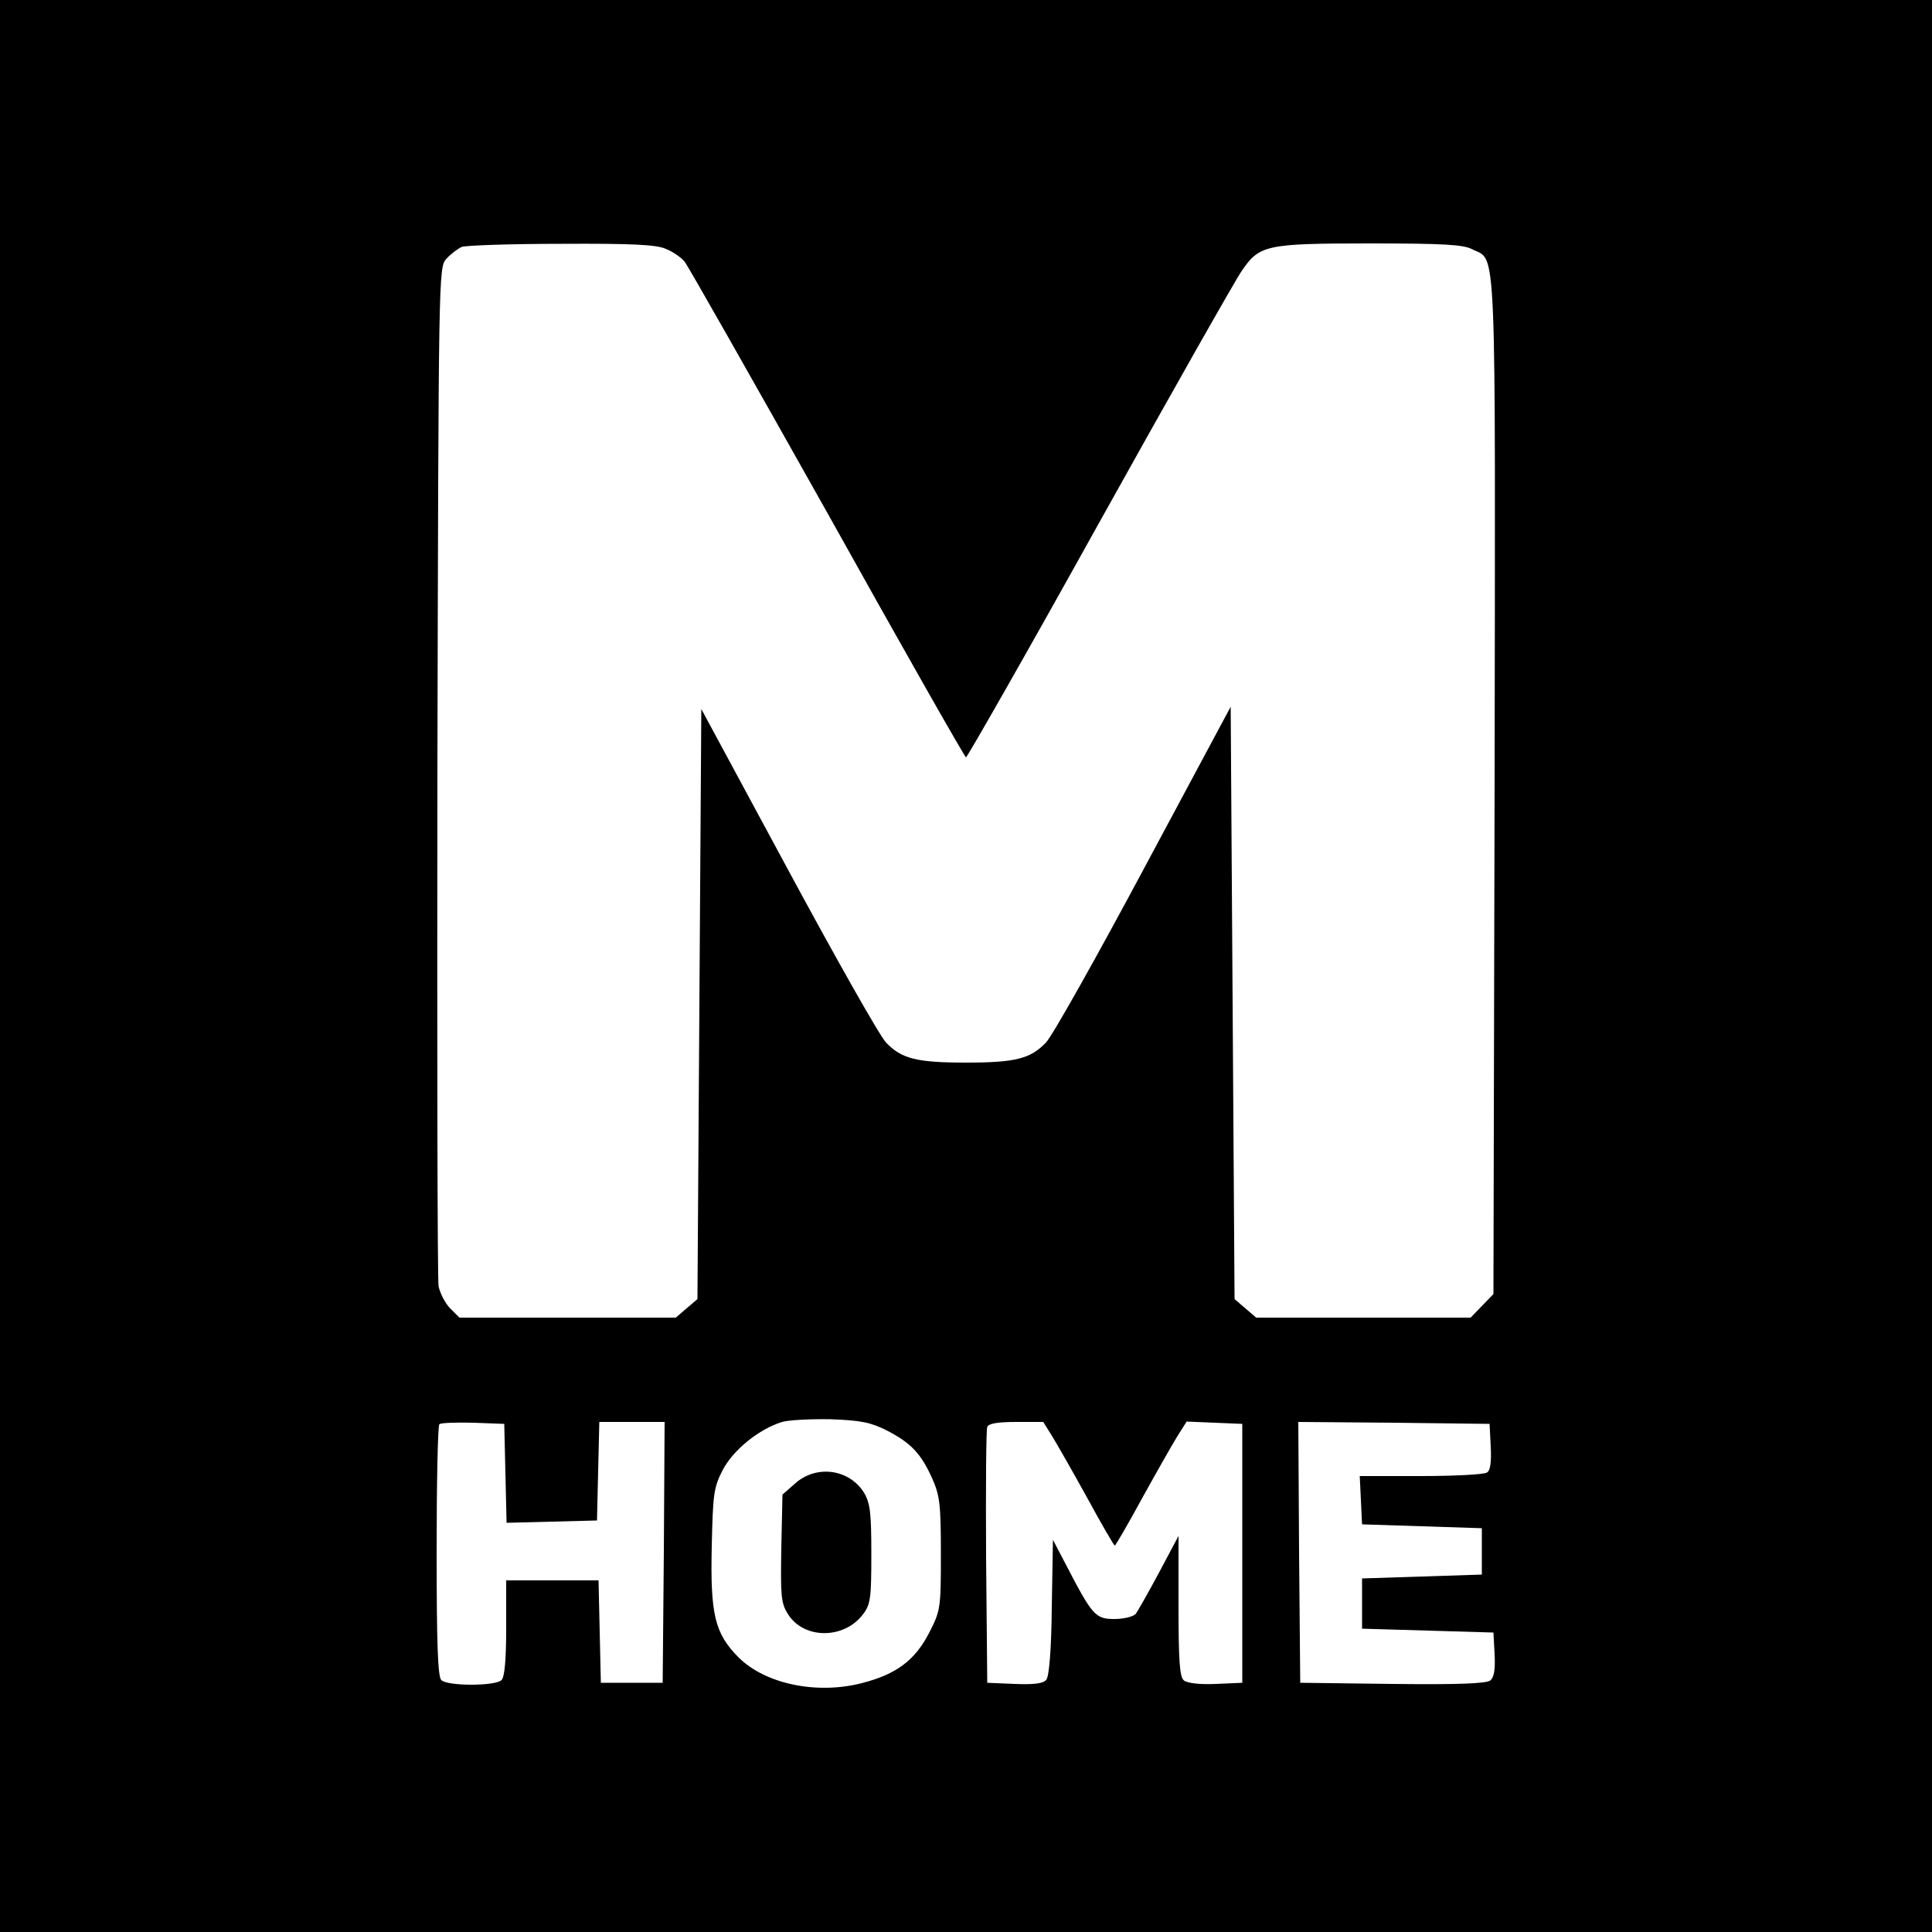
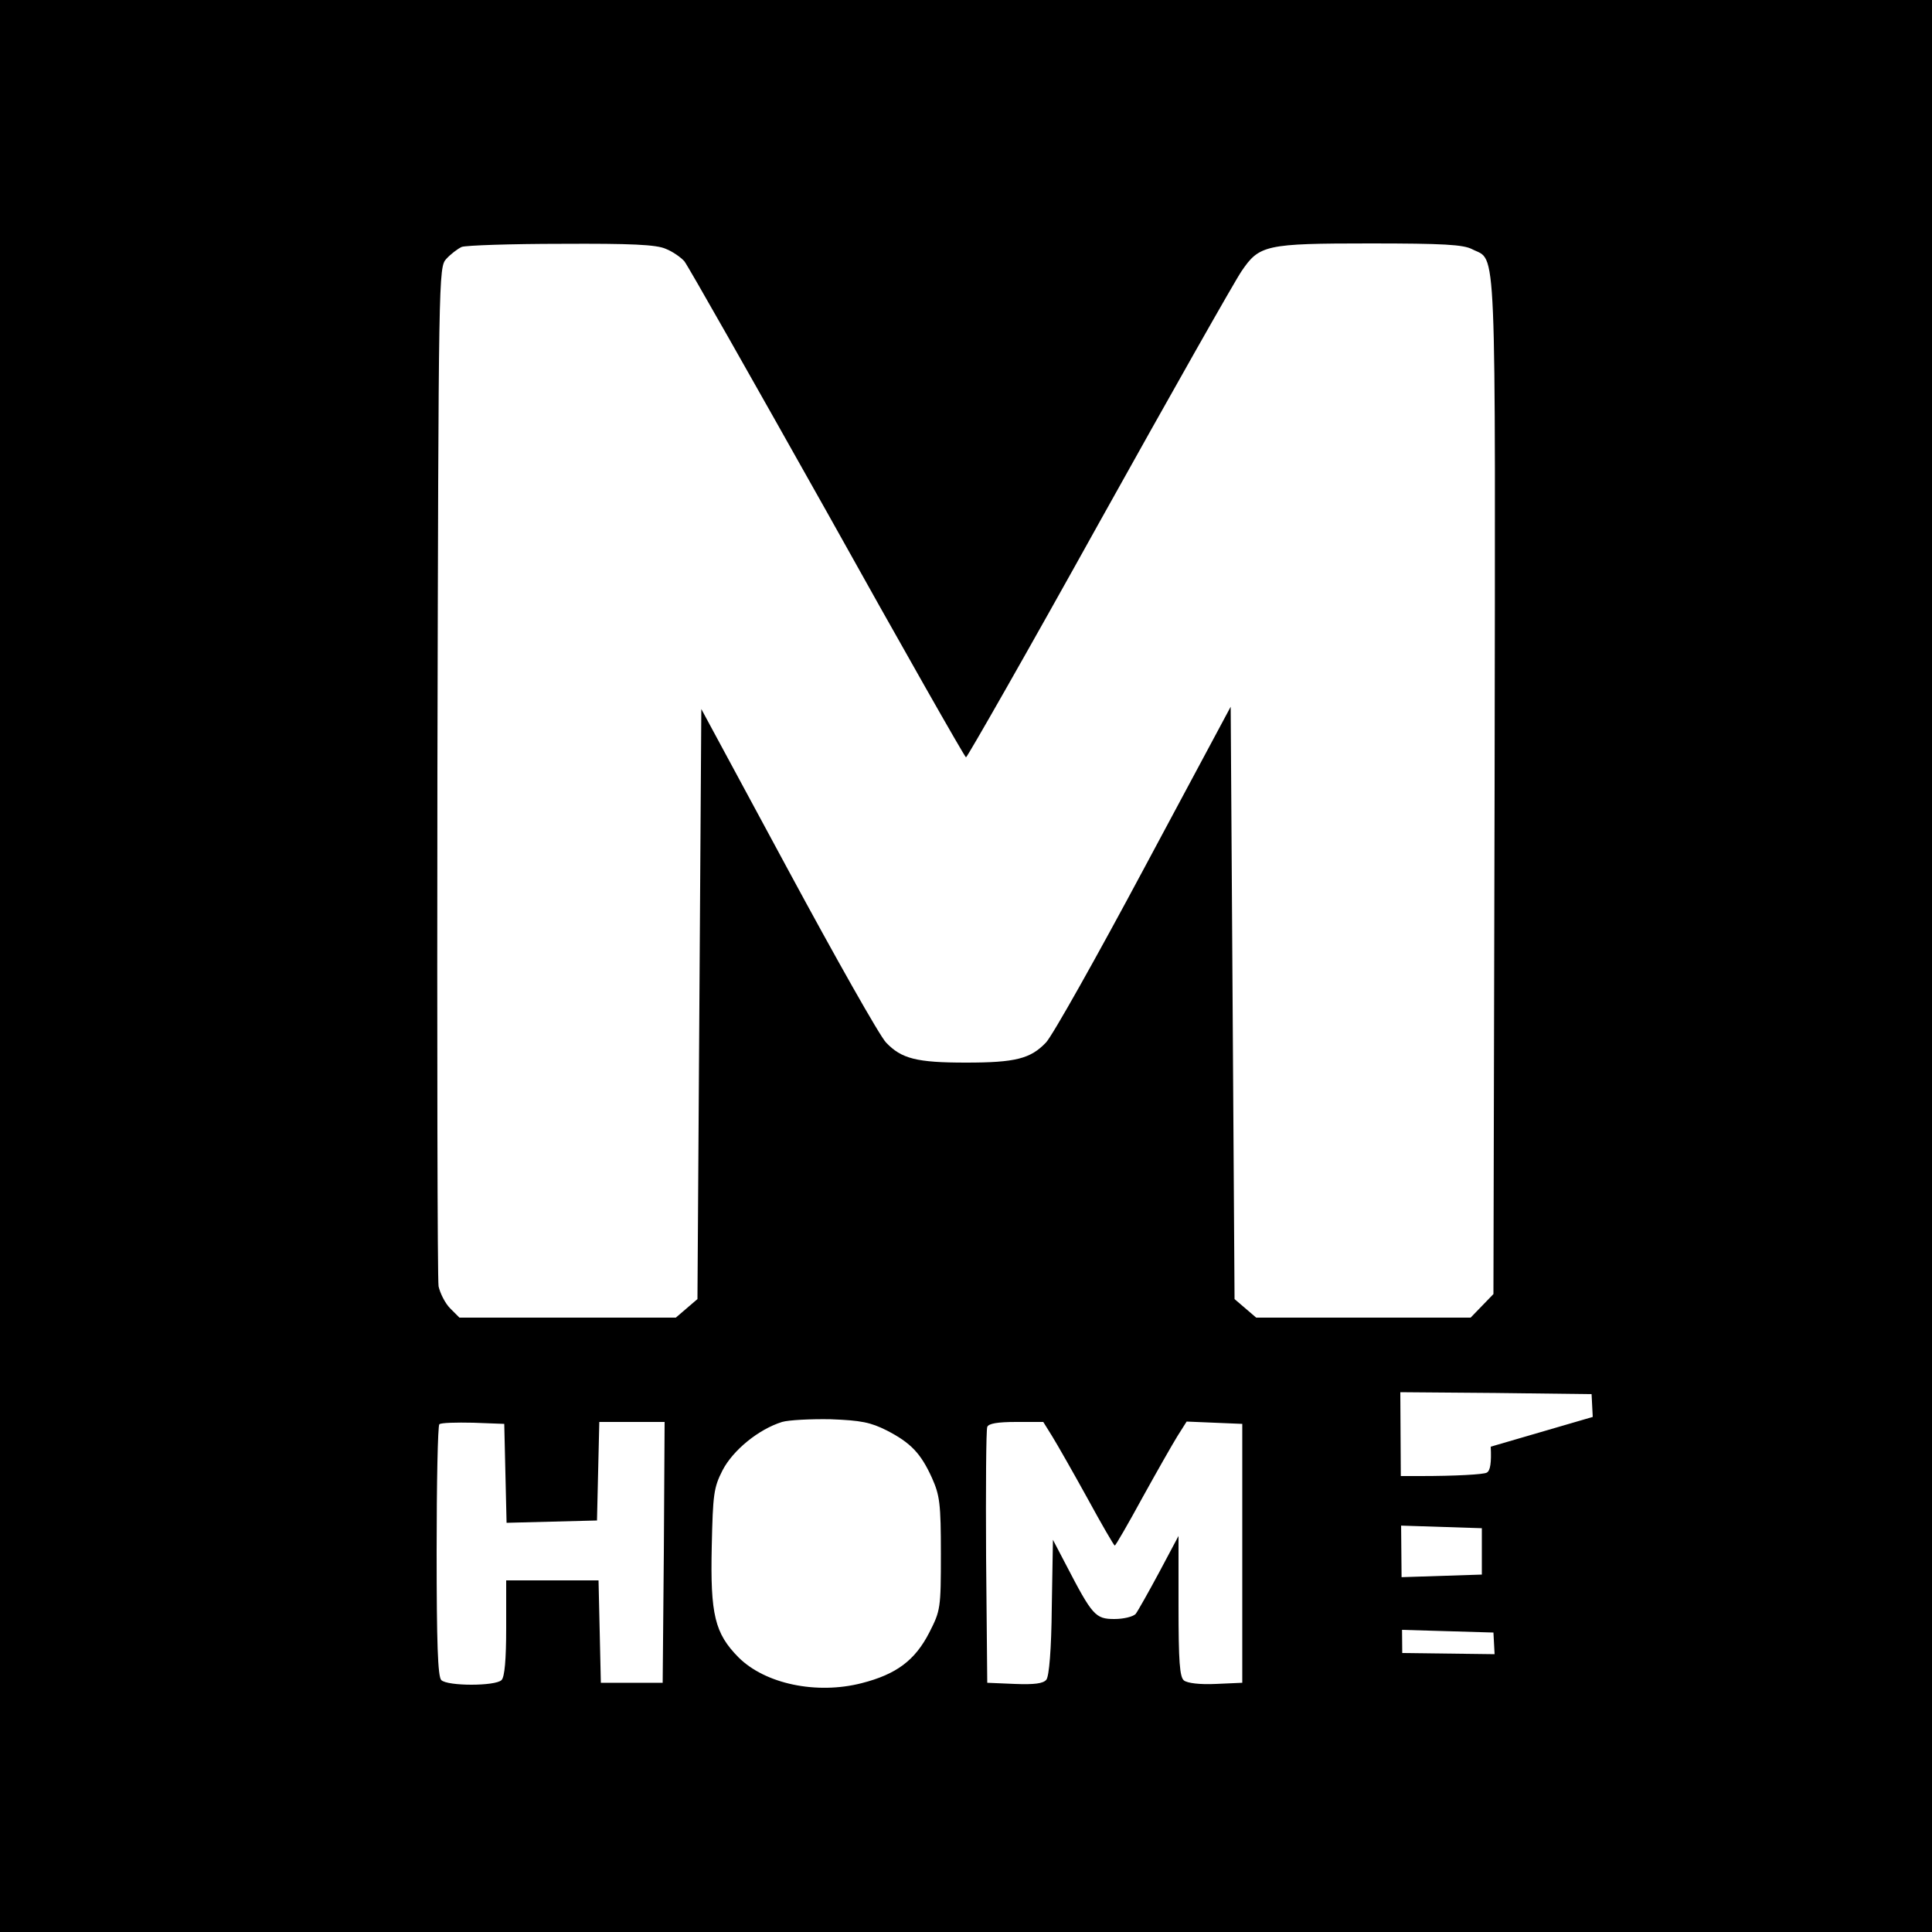
<svg xmlns="http://www.w3.org/2000/svg" version="1.0" width="500pt" height="500pt" viewBox="0 0 500 500" preserveAspectRatio="xMidYMid meet">
  <g transform="translate(0,500) scale(0.1,-0.1)" fill="#000000" stroke="none">
-     <path d="M0 2500 l0 -2500 2500 0 2500 0 0 2500 0 2500 -2500 0 -2500 0 0 -2500z m1723 1856 c18 -7 39 -22 48 -32 9 -11 175 -304 370 -651 194 -348 356 -633 359 -633 3 0 159 273 345 608 186 334 352 627 368 650 46 68 62 72 332 72 191 0 242 -3 265 -15 64 -33 60 57 58 -1389 l-3 -1315 -29 -30 -30 -31 -277 0 -278 0 -28 24 -28 24 -5 767 -5 766 -224 -418 c-123 -230 -237 -433 -254 -451 -40 -42 -79 -52 -207 -52 -128 0 -167 10 -207 52 -17 18 -131 220 -254 448 l-224 415 -5 -764 -5 -763 -28 -24 -28 -24 -280 0 -280 0 -24 24 c-13 13 -26 39 -30 57 -3 19 -4 620 -3 1335 3 1286 3 1302 23 1324 11 12 29 26 40 31 11 4 127 8 258 8 179 1 246 -2 270 -13z m572 -3058 c62 -32 88 -59 117 -123 20 -45 23 -66 23 -196 0 -142 -1 -147 -30 -204 -37 -72 -85 -108 -175 -131 -117 -30 -250 -2 -319 67 -61 62 -73 110 -69 287 3 135 5 152 28 197 27 52 93 106 154 125 17 5 74 8 126 7 79 -3 103 -8 145 -29z m-987 -111 l3 -128 117 3 117 3 3 128 3 127 84 0 85 0 -2 -337 -3 -338 -80 0 -80 0 -3 133 -3 132 -119 0 -120 0 0 -123 c0 -82 -4 -127 -12 -135 -16 -16 -140 -16 -156 0 -9 9 -12 97 -12 333 0 177 3 325 7 329 4 4 43 5 88 4 l80 -3 3 -128z m1415 96 c13 -21 54 -93 91 -160 37 -68 69 -123 71 -123 2 0 34 55 71 123 37 67 78 139 91 160 l24 38 72 -3 72 -3 0 -335 0 -335 -68 -3 c-42 -2 -74 2 -83 9 -11 9 -14 49 -14 193 l0 181 -50 -94 c-28 -52 -55 -100 -61 -108 -7 -7 -31 -13 -55 -13 -49 0 -57 9 -125 140 l-34 65 -3 -174 c-1 -111 -7 -179 -14 -188 -8 -10 -31 -13 -82 -11 l-71 3 -3 325 c-1 179 0 330 3 337 3 9 27 13 75 13 l70 0 23 -37z m1135 -27 c2 -41 -1 -62 -10 -67 -7 -5 -84 -9 -171 -9 l-158 0 3 -62 3 -63 155 -5 155 -5 0 -60 0 -60 -155 -5 -155 -5 0 -65 0 -65 170 -5 170 -5 3 -56 c2 -39 -1 -59 -11 -68 -11 -8 -81 -11 -253 -9 l-239 3 -3 338 -2 337 247 -2 248 -3 3 -59z" />
-     <path d="M2058 1161 l-33 -29 -3 -139 c-2 -123 -1 -141 17 -170 41 -66 146 -66 195 0 19 25 21 42 21 155 0 107 -3 132 -19 159 -38 61 -123 73 -178 24z" />
+     <path d="M0 2500 l0 -2500 2500 0 2500 0 0 2500 0 2500 -2500 0 -2500 0 0 -2500z m1723 1856 c18 -7 39 -22 48 -32 9 -11 175 -304 370 -651 194 -348 356 -633 359 -633 3 0 159 273 345 608 186 334 352 627 368 650 46 68 62 72 332 72 191 0 242 -3 265 -15 64 -33 60 57 58 -1389 l-3 -1315 -29 -30 -30 -31 -277 0 -278 0 -28 24 -28 24 -5 767 -5 766 -224 -418 c-123 -230 -237 -433 -254 -451 -40 -42 -79 -52 -207 -52 -128 0 -167 10 -207 52 -17 18 -131 220 -254 448 l-224 415 -5 -764 -5 -763 -28 -24 -28 -24 -280 0 -280 0 -24 24 c-13 13 -26 39 -30 57 -3 19 -4 620 -3 1335 3 1286 3 1302 23 1324 11 12 29 26 40 31 11 4 127 8 258 8 179 1 246 -2 270 -13z m572 -3058 c62 -32 88 -59 117 -123 20 -45 23 -66 23 -196 0 -142 -1 -147 -30 -204 -37 -72 -85 -108 -175 -131 -117 -30 -250 -2 -319 67 -61 62 -73 110 -69 287 3 135 5 152 28 197 27 52 93 106 154 125 17 5 74 8 126 7 79 -3 103 -8 145 -29z m-987 -111 l3 -128 117 3 117 3 3 128 3 127 84 0 85 0 -2 -337 -3 -338 -80 0 -80 0 -3 133 -3 132 -119 0 -120 0 0 -123 c0 -82 -4 -127 -12 -135 -16 -16 -140 -16 -156 0 -9 9 -12 97 -12 333 0 177 3 325 7 329 4 4 43 5 88 4 l80 -3 3 -128z m1415 96 c13 -21 54 -93 91 -160 37 -68 69 -123 71 -123 2 0 34 55 71 123 37 67 78 139 91 160 l24 38 72 -3 72 -3 0 -335 0 -335 -68 -3 c-42 -2 -74 2 -83 9 -11 9 -14 49 -14 193 l0 181 -50 -94 c-28 -52 -55 -100 -61 -108 -7 -7 -31 -13 -55 -13 -49 0 -57 9 -125 140 l-34 65 -3 -174 c-1 -111 -7 -179 -14 -188 -8 -10 -31 -13 -82 -11 l-71 3 -3 325 c-1 179 0 330 3 337 3 9 27 13 75 13 l70 0 23 -37z m1135 -27 c2 -41 -1 -62 -10 -67 -7 -5 -84 -9 -171 -9 l-158 0 3 -62 3 -63 155 -5 155 -5 0 -60 0 -60 -155 -5 -155 -5 0 -65 0 -65 170 -5 170 -5 3 -56 l-239 3 -3 338 -2 337 247 -2 248 -3 3 -59z" />
  </g>
</svg>